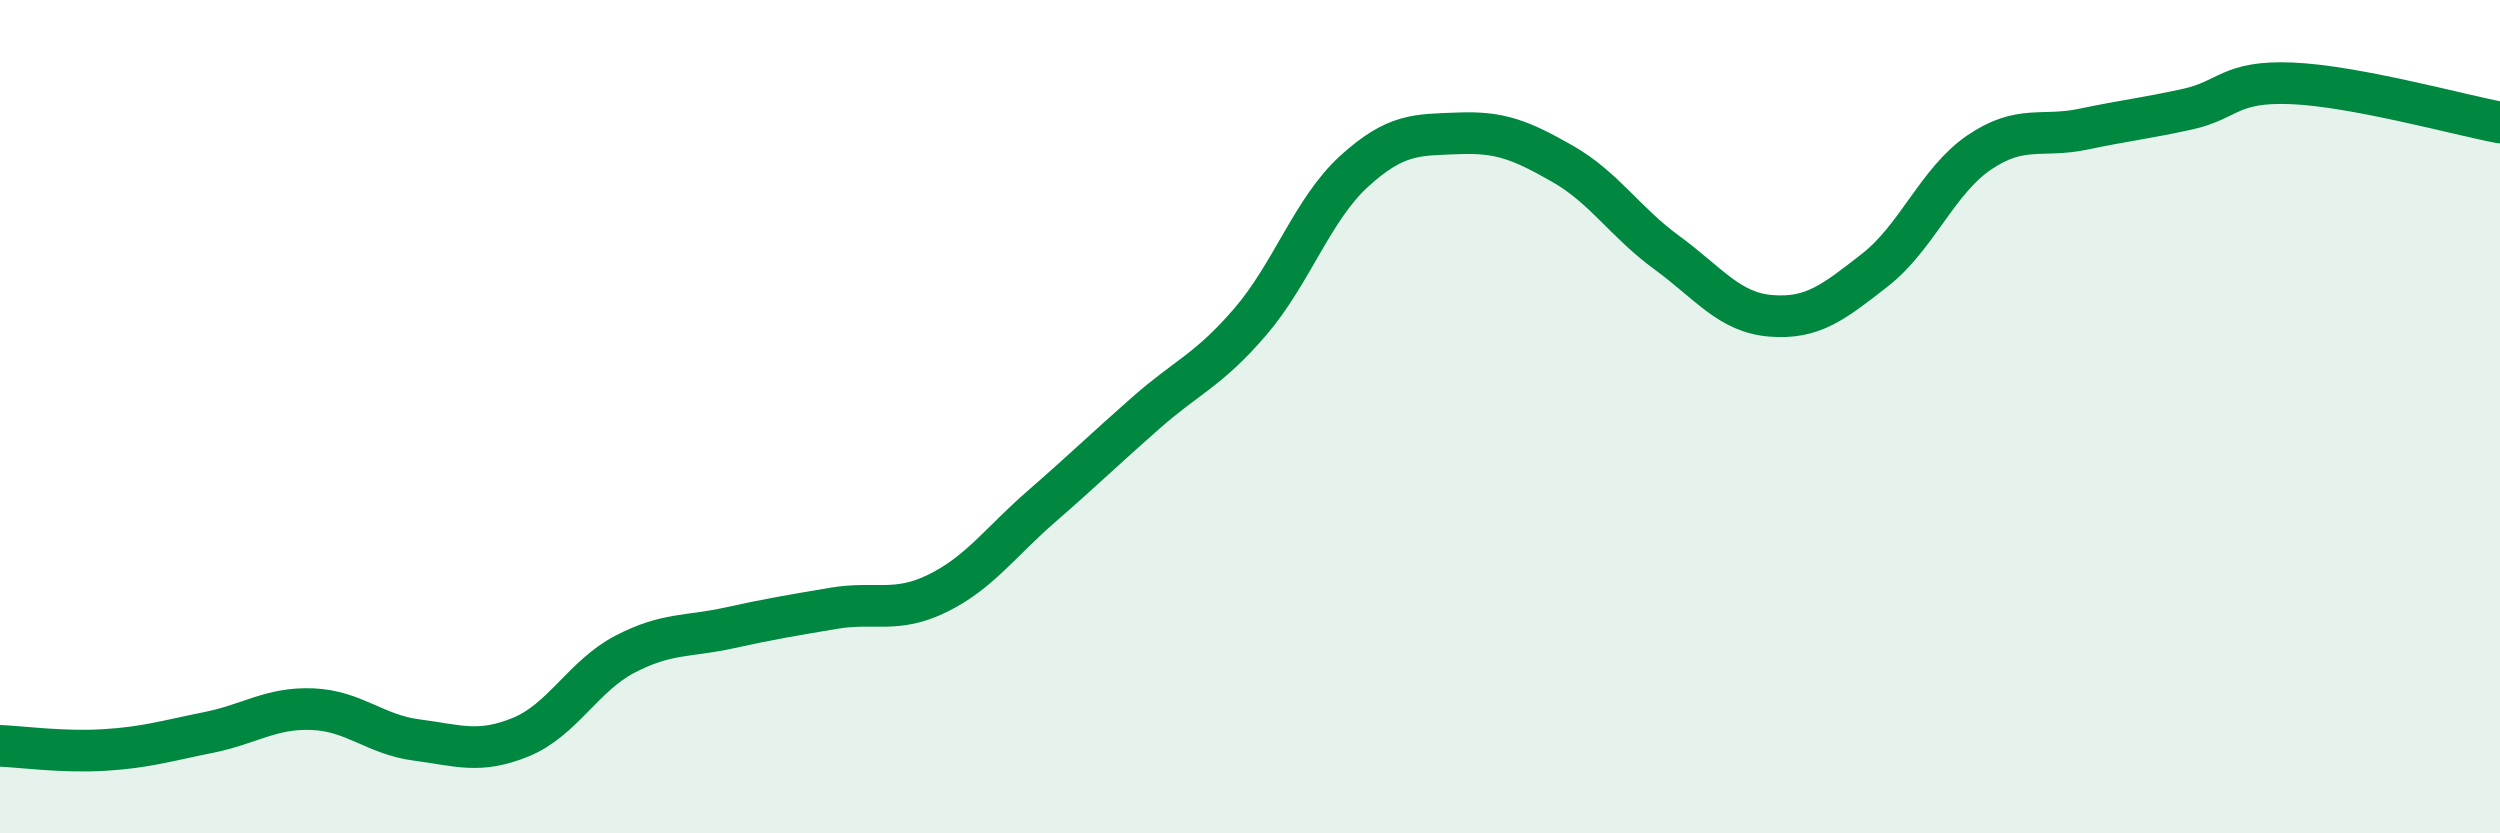
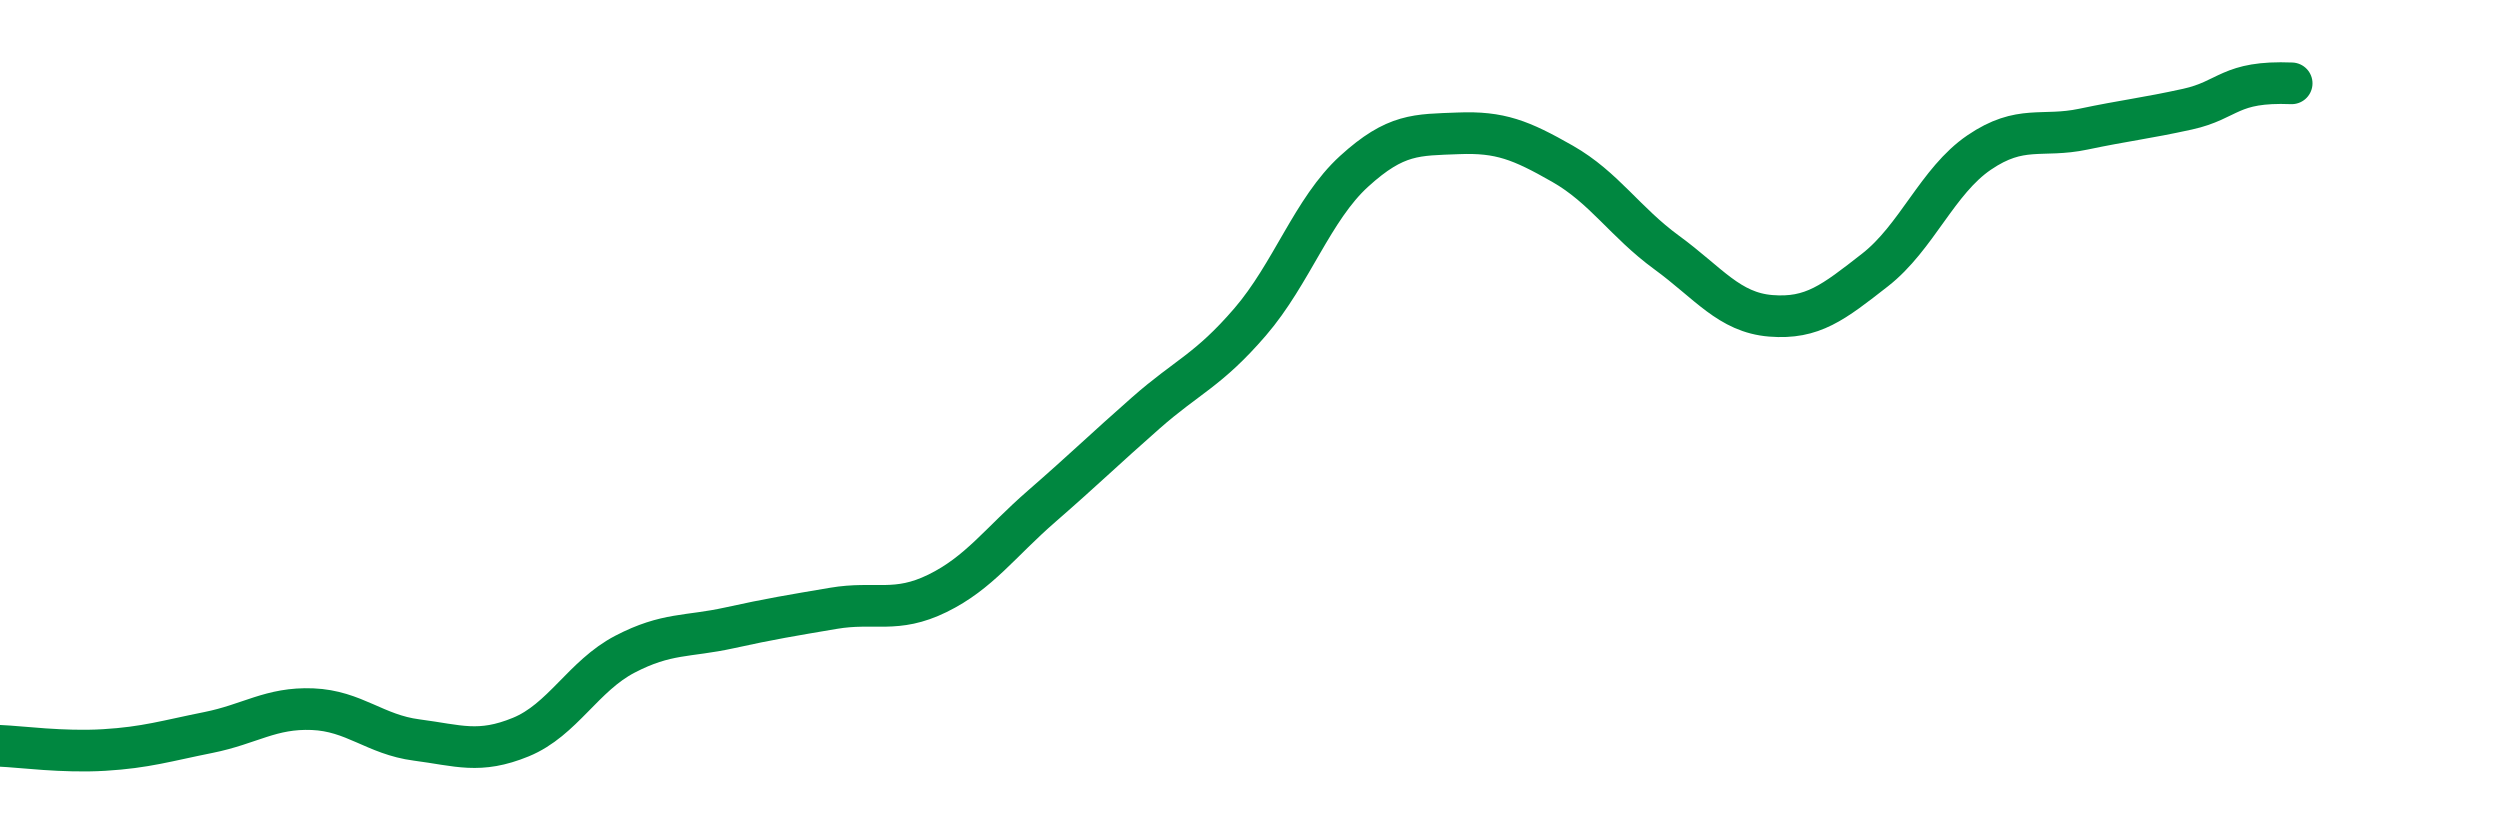
<svg xmlns="http://www.w3.org/2000/svg" width="60" height="20" viewBox="0 0 60 20">
-   <path d="M 0,17.9 C 0.5,17.92 1.5,18.06 2.5,18 C 3.5,17.94 4,17.78 5,17.58 C 6,17.38 6.5,16.98 7.5,17.02 C 8.5,17.06 9,17.63 10,17.76 C 11,17.89 11.5,18.1 12.5,17.69 C 13.5,17.28 14,16.22 15,15.7 C 16,15.18 16.5,15.29 17.5,15.07 C 18.5,14.85 19,14.77 20,14.6 C 21,14.43 21.5,14.73 22.5,14.24 C 23.5,13.75 24,13.02 25,12.15 C 26,11.28 26.5,10.79 27.5,9.91 C 28.5,9.03 29,8.89 30,7.73 C 31,6.57 31.5,5.02 32.5,4.11 C 33.5,3.2 34,3.24 35,3.2 C 36,3.16 36.5,3.36 37.5,3.93 C 38.5,4.5 39,5.33 40,6.06 C 41,6.79 41.5,7.5 42.5,7.58 C 43.5,7.66 44,7.26 45,6.48 C 46,5.7 46.5,4.34 47.5,3.66 C 48.5,2.98 49,3.31 50,3.1 C 51,2.89 51.5,2.84 52.5,2.62 C 53.5,2.4 53.5,1.94 55,2 C 56.5,2.06 59,2.75 60,2.94L60 20L0 20Z" fill="#008740" opacity="0.1" stroke-linecap="round" stroke-linejoin="round" />
-   <path d="M 0,17.9 C 0.5,17.92 1.5,18.06 2.5,18 C 3.5,17.94 4,17.78 5,17.58 C 6,17.38 6.5,16.98 7.5,17.02 C 8.5,17.06 9,17.63 10,17.76 C 11,17.89 11.5,18.1 12.5,17.69 C 13.5,17.28 14,16.22 15,15.7 C 16,15.18 16.5,15.29 17.5,15.07 C 18.5,14.85 19,14.77 20,14.6 C 21,14.43 21.5,14.73 22.5,14.24 C 23.5,13.75 24,13.02 25,12.15 C 26,11.28 26.5,10.79 27.5,9.91 C 28.5,9.03 29,8.89 30,7.73 C 31,6.57 31.5,5.02 32.5,4.11 C 33.5,3.2 34,3.24 35,3.2 C 36,3.16 36.5,3.36 37.5,3.93 C 38.5,4.5 39,5.33 40,6.06 C 41,6.79 41.5,7.5 42.5,7.58 C 43.5,7.66 44,7.26 45,6.48 C 46,5.7 46.5,4.34 47.5,3.66 C 48.5,2.98 49,3.31 50,3.1 C 51,2.89 51.5,2.84 52.5,2.62 C 53.5,2.4 53.5,1.94 55,2 C 56.5,2.06 59,2.75 60,2.94" stroke="#008740" stroke-width="1" fill="none" stroke-linecap="round" stroke-linejoin="round" />
+   <path d="M 0,17.9 C 0.5,17.92 1.5,18.06 2.5,18 C 3.5,17.94 4,17.78 5,17.58 C 6,17.38 6.5,16.98 7.5,17.02 C 8.5,17.06 9,17.63 10,17.76 C 11,17.89 11.5,18.1 12.5,17.69 C 13.5,17.28 14,16.22 15,15.7 C 16,15.18 16.5,15.29 17.5,15.07 C 18.5,14.85 19,14.77 20,14.6 C 21,14.43 21.5,14.73 22.5,14.24 C 23.5,13.75 24,13.02 25,12.15 C 26,11.28 26.5,10.79 27.5,9.91 C 28.5,9.03 29,8.89 30,7.73 C 31,6.57 31.5,5.02 32.5,4.11 C 33.5,3.2 34,3.24 35,3.2 C 36,3.16 36.5,3.36 37.5,3.93 C 38.5,4.5 39,5.33 40,6.06 C 41,6.79 41.5,7.5 42.5,7.58 C 43.5,7.66 44,7.26 45,6.48 C 46,5.7 46.5,4.34 47.5,3.66 C 48.5,2.98 49,3.31 50,3.1 C 51,2.89 51.5,2.84 52.5,2.62 C 53.5,2.4 53.5,1.94 55,2 " stroke="#008740" stroke-width="1" fill="none" stroke-linecap="round" stroke-linejoin="round" />
</svg>